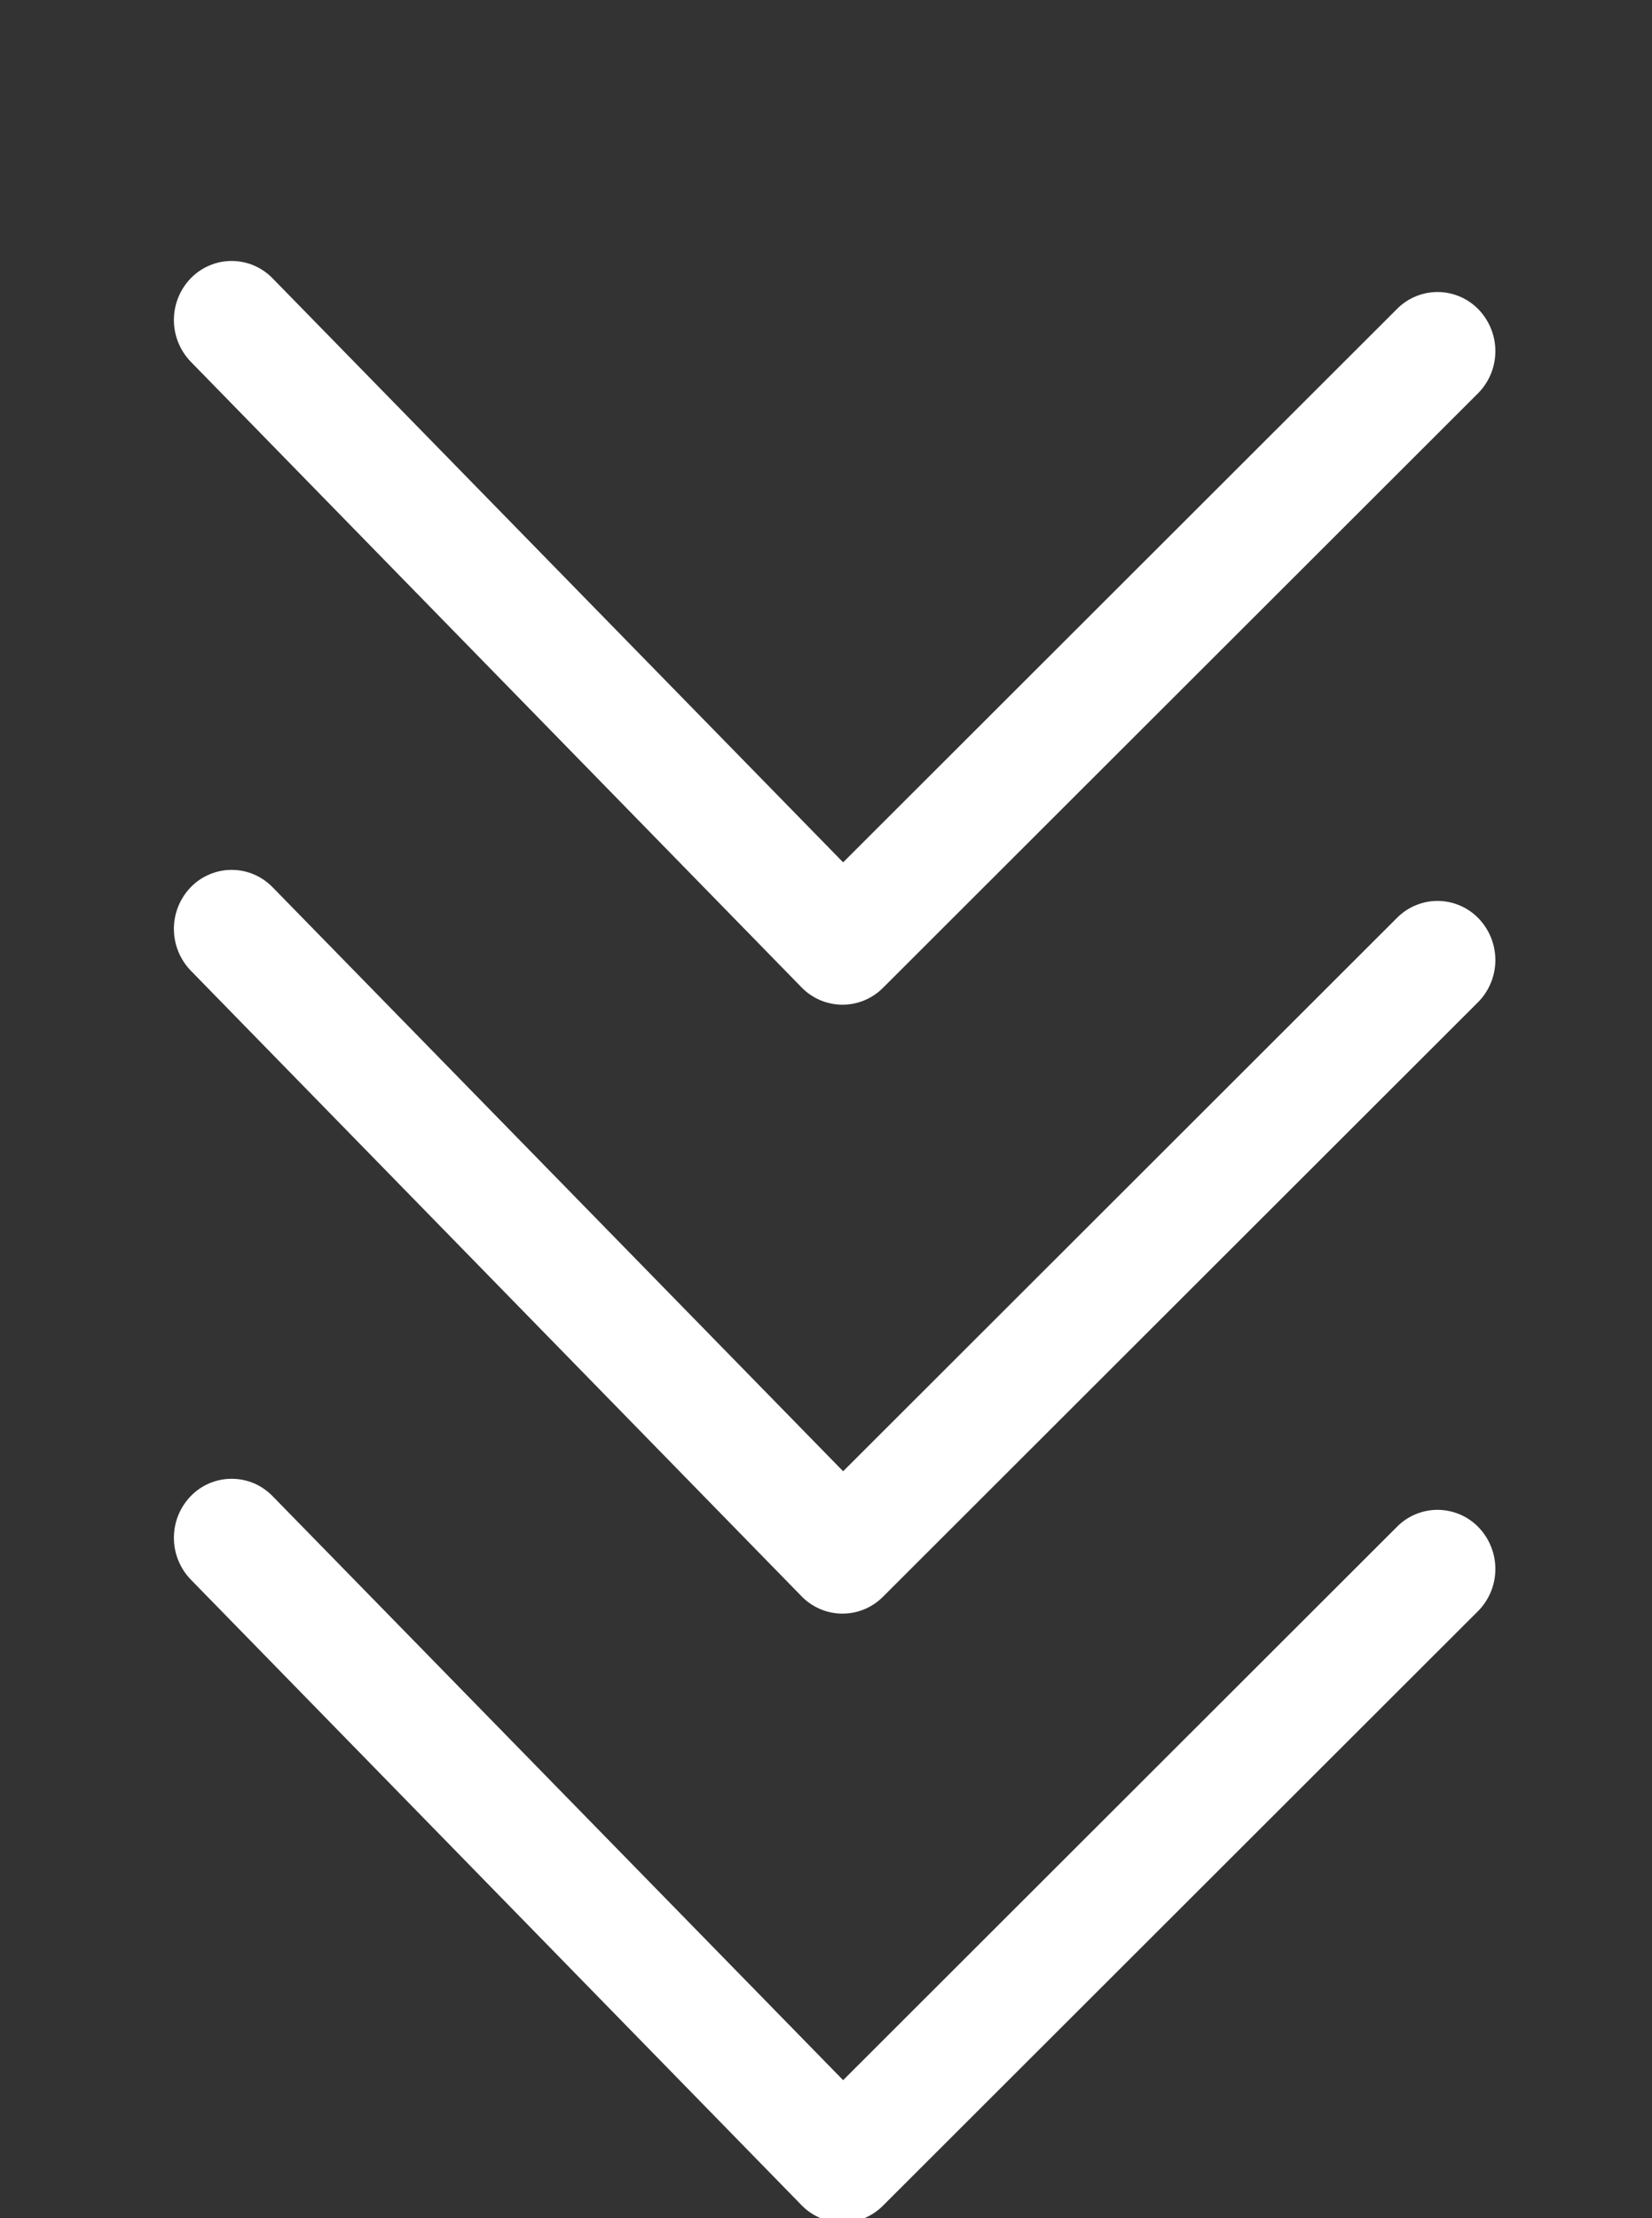
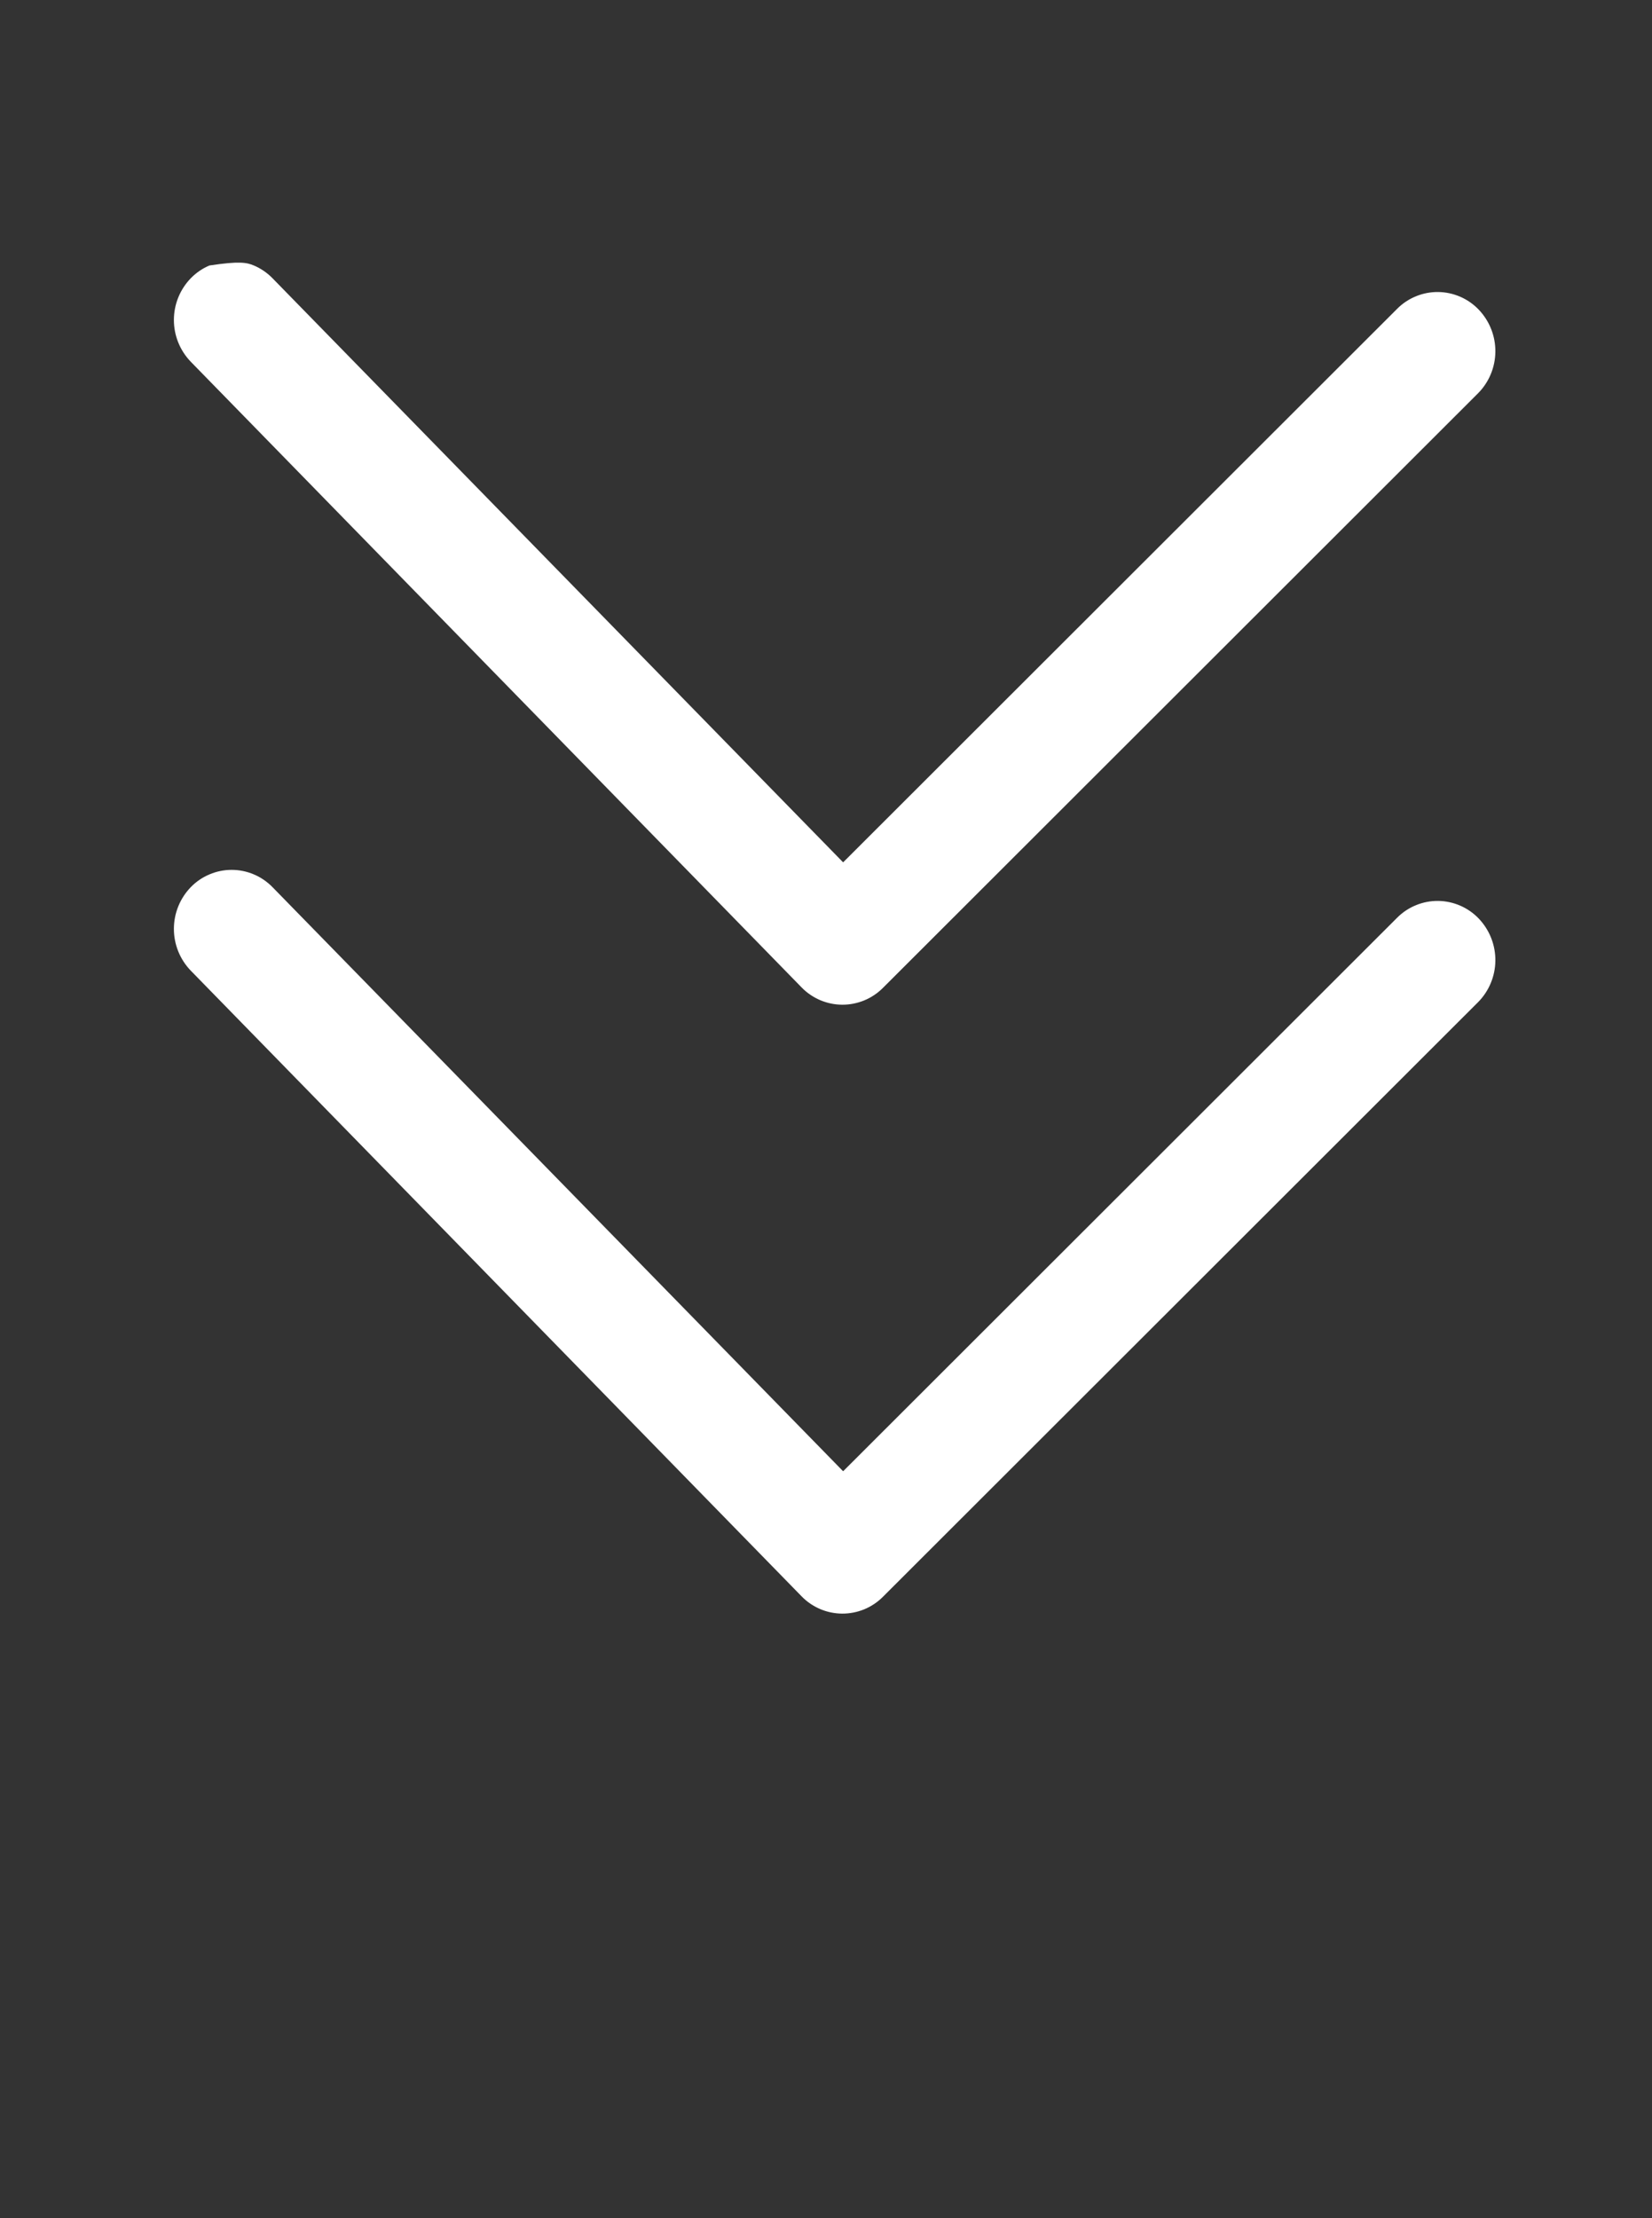
<svg xmlns="http://www.w3.org/2000/svg" width="38" height="51" viewBox="0 0 38 51" fill="none">
  <rect x="0" y="0" width="38" height="51" fill="#333333" stroke="none" />
  <g clip-path="url(#clip0_462_2510)">
-     <path d="M19.394 47.827L32.137 35.101C32.261 34.976 32.408 34.878 32.571 34.812C32.733 34.745 32.907 34.712 33.083 34.714C33.258 34.717 33.431 34.754 33.592 34.824C33.752 34.894 33.898 34.996 34.018 35.123C34.265 35.384 34.401 35.73 34.397 36.09C34.393 36.449 34.249 36.792 33.995 37.046L20.31 50.713C20.187 50.837 20.041 50.934 19.88 51.001C19.718 51.067 19.546 51.101 19.372 51.1C19.197 51.099 19.025 51.063 18.865 50.995C18.704 50.926 18.559 50.827 18.438 50.702L4.388 36.317C4.139 36.059 4 35.715 4 35.357C4 34.999 4.139 34.655 4.388 34.398C4.51 34.272 4.656 34.172 4.818 34.103C4.979 34.035 5.153 34 5.328 34C5.504 34 5.677 34.035 5.839 34.103C6 34.172 6.146 34.272 6.269 34.398L19.394 47.827Z" fill="white" />
    <path d="M19.394 33.827L32.137 21.101C32.261 20.976 32.408 20.878 32.571 20.812C32.733 20.745 32.907 20.712 33.083 20.714C33.258 20.716 33.431 20.754 33.592 20.824C33.752 20.894 33.898 20.996 34.018 21.123C34.265 21.384 34.401 21.73 34.397 22.09C34.393 22.448 34.249 22.792 33.995 23.046L20.31 36.713C20.187 36.837 20.041 36.934 19.88 37.001C19.718 37.067 19.546 37.101 19.372 37.1C19.197 37.099 19.025 37.063 18.865 36.995C18.704 36.926 18.559 36.827 18.438 36.702L4.388 22.317C4.139 22.059 4 21.715 4 21.357C4 20.999 4.139 20.655 4.388 20.398C4.51 20.272 4.656 20.172 4.818 20.104C4.979 20.035 5.153 20 5.328 20C5.504 20 5.677 20.035 5.839 20.104C6 20.172 6.146 20.272 6.269 20.398L19.394 33.827Z" fill="white" />
-     <path d="M19.394 19.827L32.137 7.101C32.261 6.976 32.408 6.878 32.571 6.812C32.733 6.745 32.907 6.712 33.083 6.714C33.258 6.716 33.431 6.754 33.592 6.824C33.752 6.894 33.898 6.996 34.018 7.123C34.265 7.384 34.401 7.73 34.397 8.089C34.393 8.449 34.249 8.792 33.995 9.046L20.31 22.713C20.187 22.837 20.041 22.934 19.88 23.001C19.718 23.067 19.546 23.101 19.372 23.1C19.197 23.099 19.025 23.063 18.865 22.995C18.704 22.926 18.559 22.827 18.438 22.702L4.388 8.317C4.139 8.059 4 7.715 4 7.357C4 6.999 4.139 6.655 4.388 6.398C4.51 6.272 4.656 6.172 4.818 6.104C4.979 6.035 5.153 6 5.328 6C5.504 6 5.677 6.035 5.839 6.104C6 6.172 6.146 6.272 6.269 6.398L19.394 19.827Z" fill="white" />
+     <path d="M19.394 19.827L32.137 7.101C32.261 6.976 32.408 6.878 32.571 6.812C32.733 6.745 32.907 6.712 33.083 6.714C33.258 6.716 33.431 6.754 33.592 6.824C33.752 6.894 33.898 6.996 34.018 7.123C34.265 7.384 34.401 7.73 34.397 8.089C34.393 8.449 34.249 8.792 33.995 9.046L20.31 22.713C20.187 22.837 20.041 22.934 19.88 23.001C19.718 23.067 19.546 23.101 19.372 23.1C19.197 23.099 19.025 23.063 18.865 22.995C18.704 22.926 18.559 22.827 18.438 22.702L4.388 8.317C4.139 8.059 4 7.715 4 7.357C4 6.999 4.139 6.655 4.388 6.398C4.51 6.272 4.656 6.172 4.818 6.104C5.504 6 5.677 6.035 5.839 6.104C6 6.172 6.146 6.272 6.269 6.398L19.394 19.827Z" fill="white" />
  </g>
  <defs>
    <clipPath id="clip0_462_2510">
      <rect width="38" height="51" fill="white" />
    </clipPath>
  </defs>
</svg>